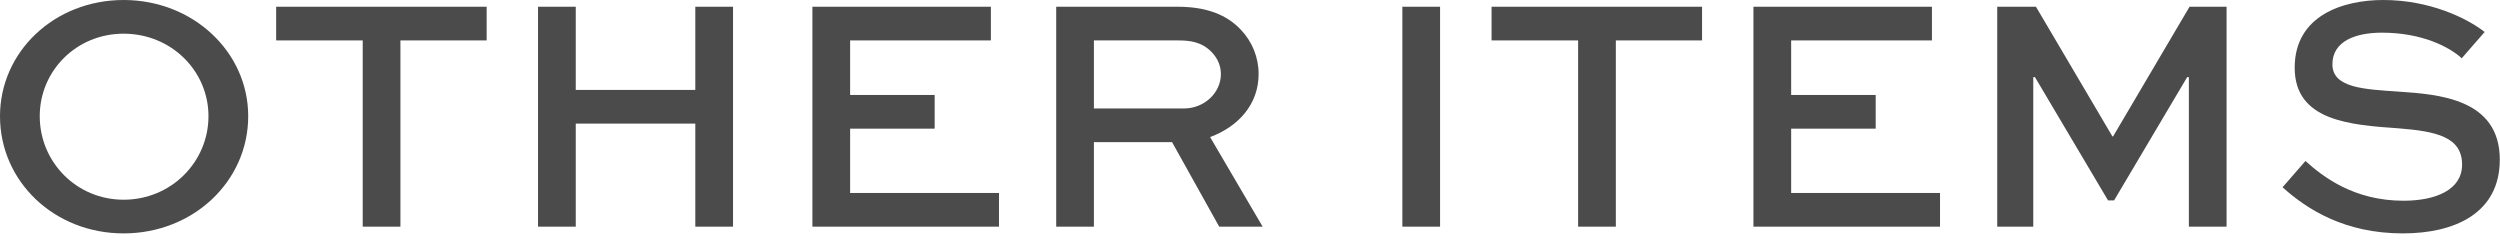
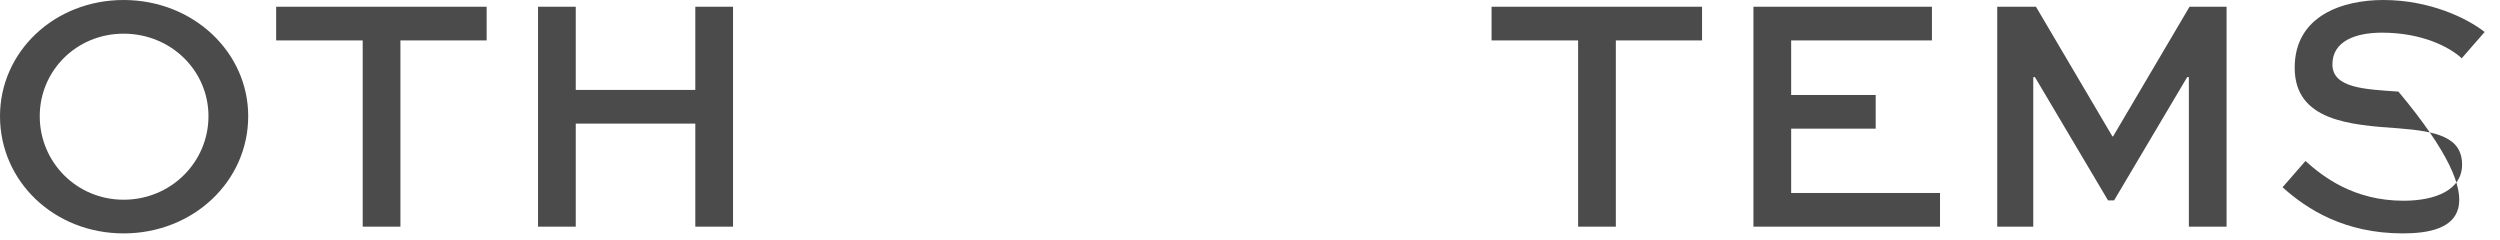
<svg xmlns="http://www.w3.org/2000/svg" width="386" height="37" viewBox="0 0 386 37" fill="none">
-   <path d="M383.628 4.94L380.092 8.996C378.22 7.28 374.008 5.044 367.768 5.044C363.712 5.044 360.124 6.344 360.124 9.932C360.124 13.624 365.168 13.78 370.316 14.144C376.4 14.56 385.968 15.184 385.968 24.648C385.968 32.864 379.104 36.036 370.992 36.036C362.048 36.036 356.224 32.344 352.428 28.912L355.964 24.856C358.72 27.352 363.504 30.992 371.096 30.992C376.14 30.992 380.144 29.276 380.144 25.428C380.144 21.164 376.244 20.28 370.316 19.812C362.828 19.292 354.3 18.668 354.3 10.452C354.3 2.392 361.736 0 367.976 0C375.152 0 380.924 2.808 383.628 4.94Z" fill="#4B4B4B" />
+   <path d="M383.628 4.94L380.092 8.996C378.22 7.28 374.008 5.044 367.768 5.044C363.712 5.044 360.124 6.344 360.124 9.932C360.124 13.624 365.168 13.78 370.316 14.144C385.968 32.864 379.104 36.036 370.992 36.036C362.048 36.036 356.224 32.344 352.428 28.912L355.964 24.856C358.72 27.352 363.504 30.992 371.096 30.992C376.14 30.992 380.144 29.276 380.144 25.428C380.144 21.164 376.244 20.28 370.316 19.812C362.828 19.292 354.3 18.668 354.3 10.452C354.3 2.392 361.736 0 367.976 0C375.152 0 380.924 2.808 383.628 4.94Z" fill="#4B4B4B" />
  <path d="M343.784 34.996H337.96V11.908H337.7L326.416 30.94H325.48L314.196 11.908H313.936V34.996H308.372V1.04H314.352L326.156 21.06H326.26L338.064 1.04H343.784V34.996Z" fill="#4B4B4B" />
  <path d="M289.607 14.664V19.864H276.555V29.796H299.539V34.996H270.731V1.04H298.291V6.24H276.555V14.664H289.607Z" fill="#4B4B4B" />
  <path d="M230.297 6.24V1.04H262.797V6.24H249.485V34.996H243.661V6.24H230.297Z" fill="#4B4B4B" />
-   <path d="M222.347 34.996H216.523V1.04H222.347V34.996Z" fill="#4B4B4B" />
-   <path d="M168.9 34.996H163.077V1.04H181.797C186.321 1.04 189.44 2.288 191.624 4.628C193.34 6.448 194.329 8.84 194.329 11.44C194.329 16.016 191.312 19.5 186.84 21.164L194.952 34.996H188.245L180.965 21.944H168.9V34.996ZM181.797 6.24H168.9V16.744H182.837C185.905 16.744 188.505 14.352 188.505 11.44C188.505 10.14 187.985 8.996 187.101 8.06C185.489 6.396 183.617 6.24 181.797 6.24Z" fill="#4B4B4B" />
-   <path d="M144.311 14.664V19.864H131.259V29.796H154.243V34.996H125.435V1.04H152.995V6.24H131.259V14.664H144.311Z" fill="#4B4B4B" />
  <path d="M88.896 34.996H83.072V1.04H88.896V13.884H107.356V1.04H113.18V34.996H107.356V19.084H88.896V34.996Z" fill="#4B4B4B" />
  <path d="M42.638 6.24V1.04H75.138V6.24H61.826V34.996H56.002V6.24H42.638Z" fill="#4B4B4B" />
  <path d="M0 17.94C0 8.008 8.372 0 19.084 0C29.796 0 38.324 8.008 38.324 17.94C38.324 28.028 29.796 36.036 19.084 36.036C8.372 36.036 0 28.028 0 17.94ZM6.136 17.94C6.136 25.012 11.804 30.836 19.084 30.836C26.416 30.836 32.188 25.012 32.188 17.94C32.188 10.92 26.416 5.2 19.084 5.2C11.804 5.2 6.136 10.92 6.136 17.94Z" fill="#4B4B4B" />
</svg>